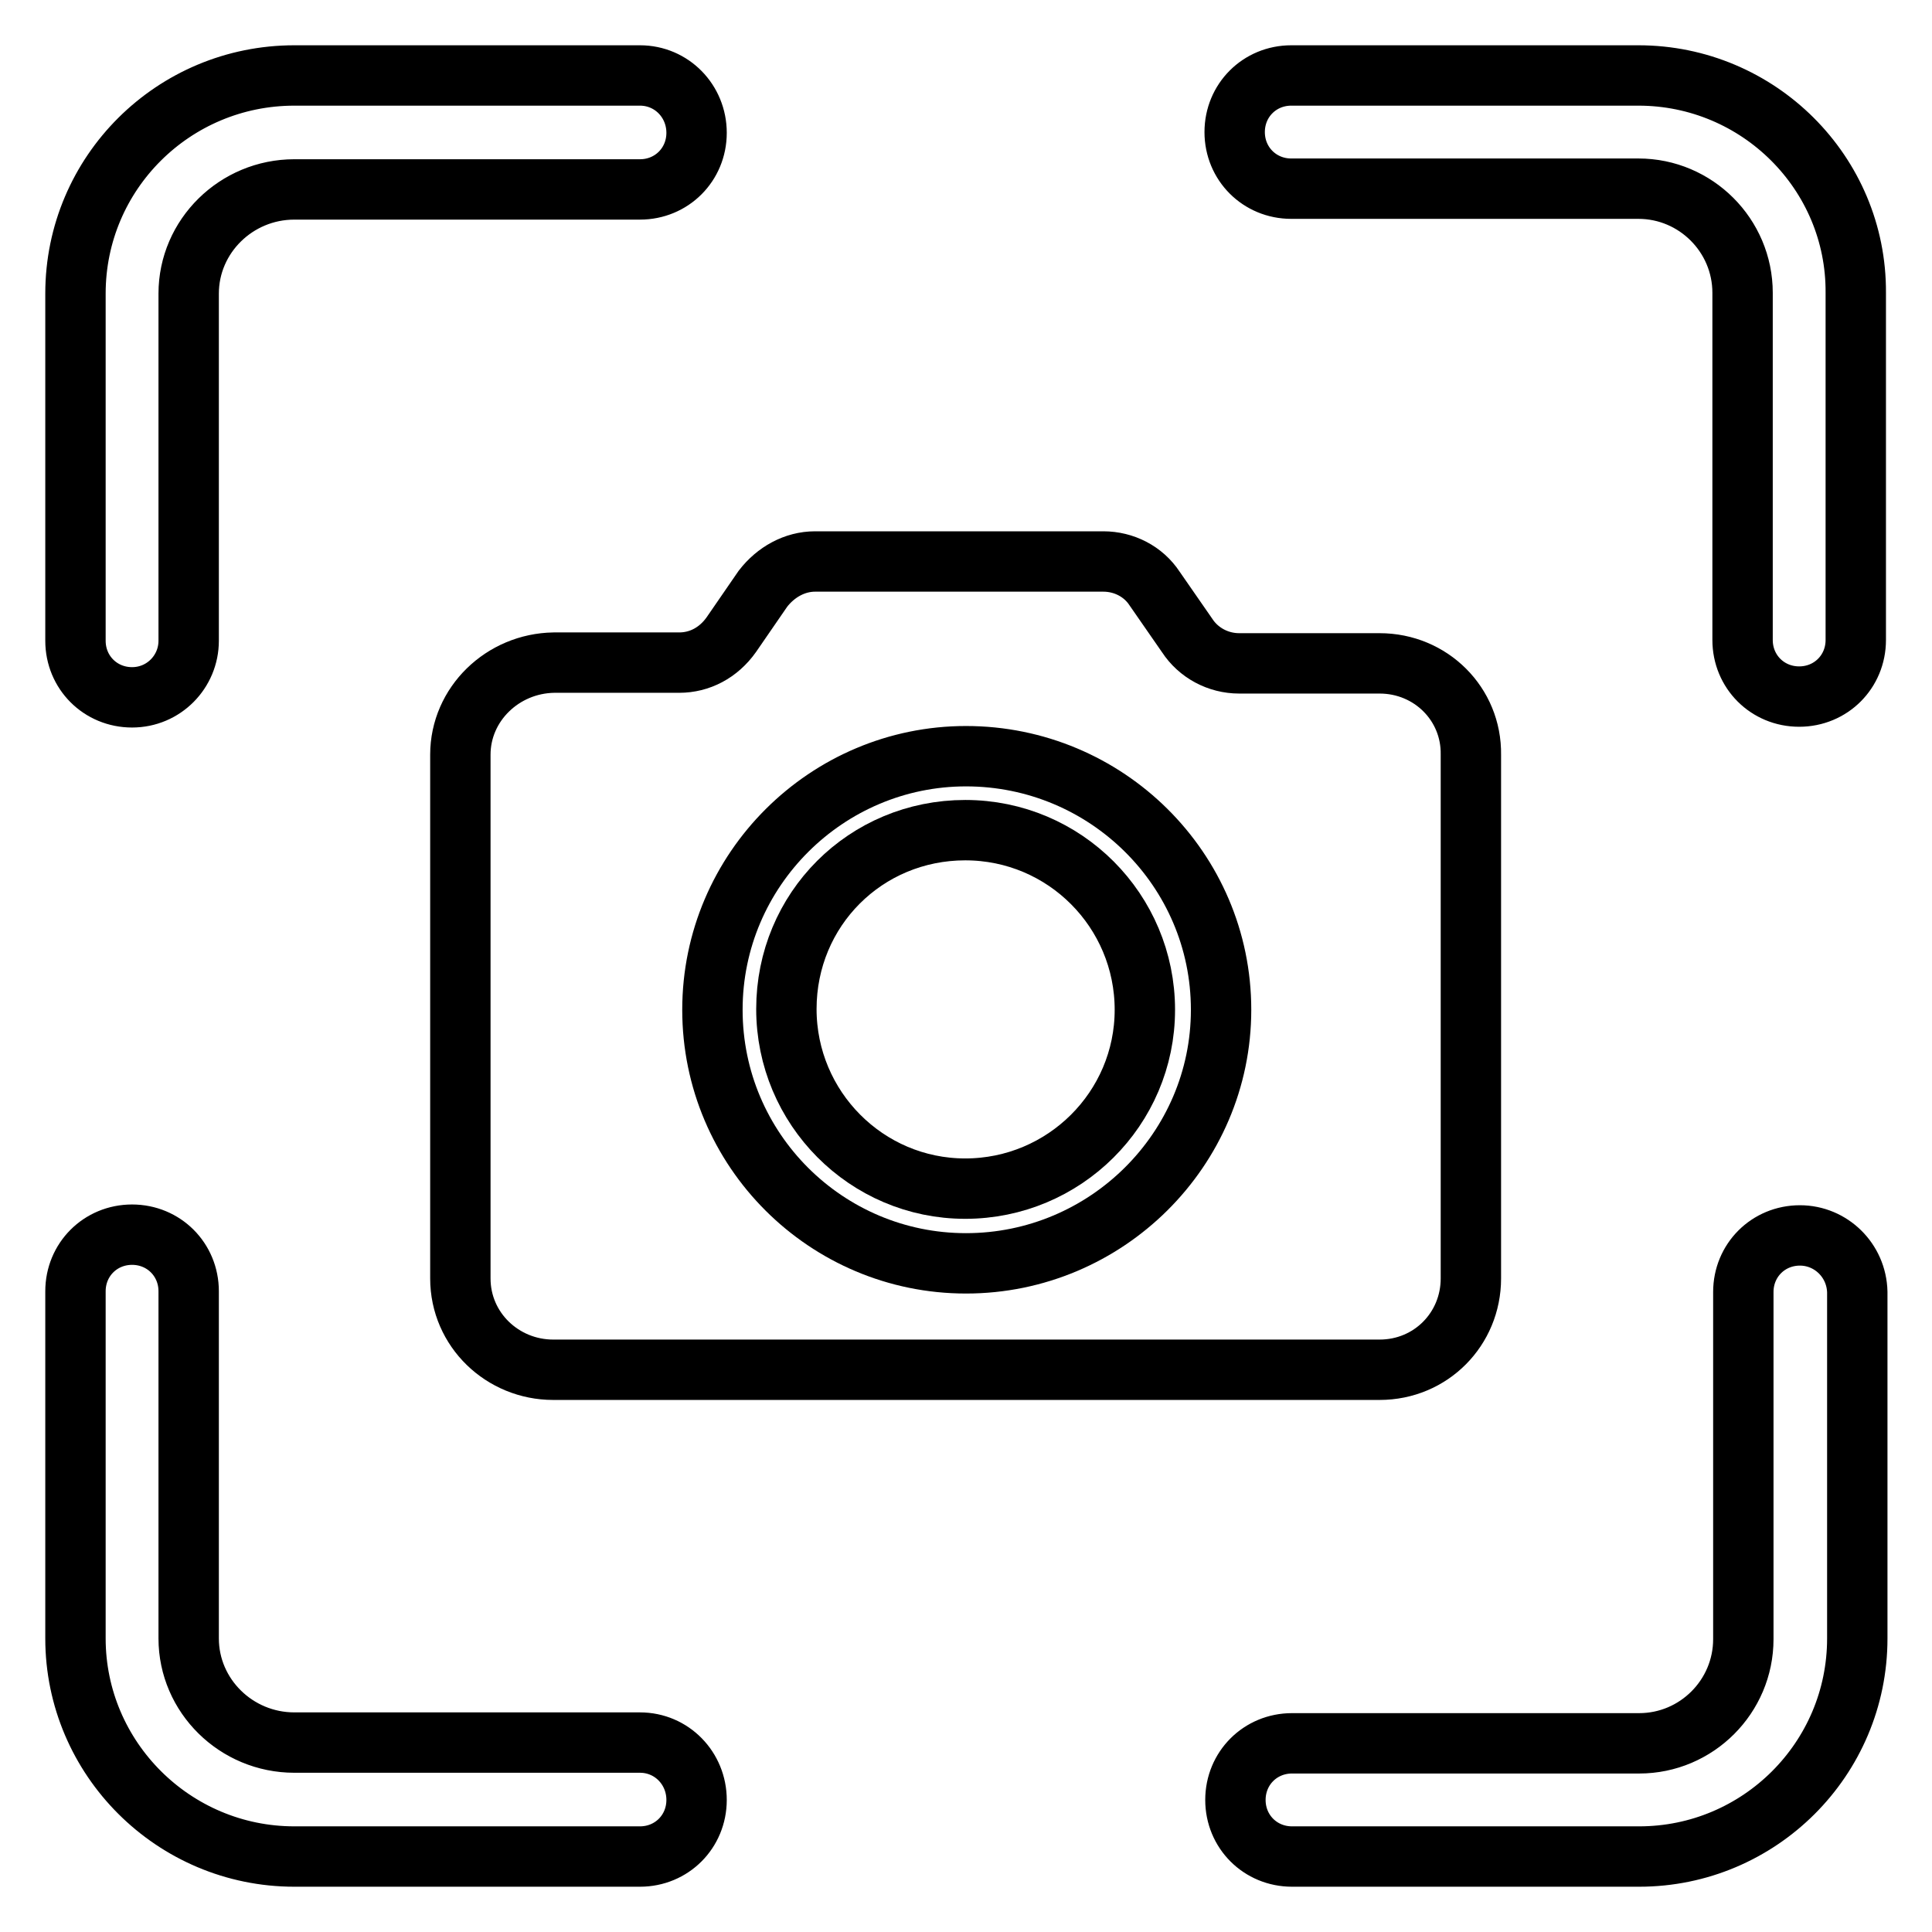
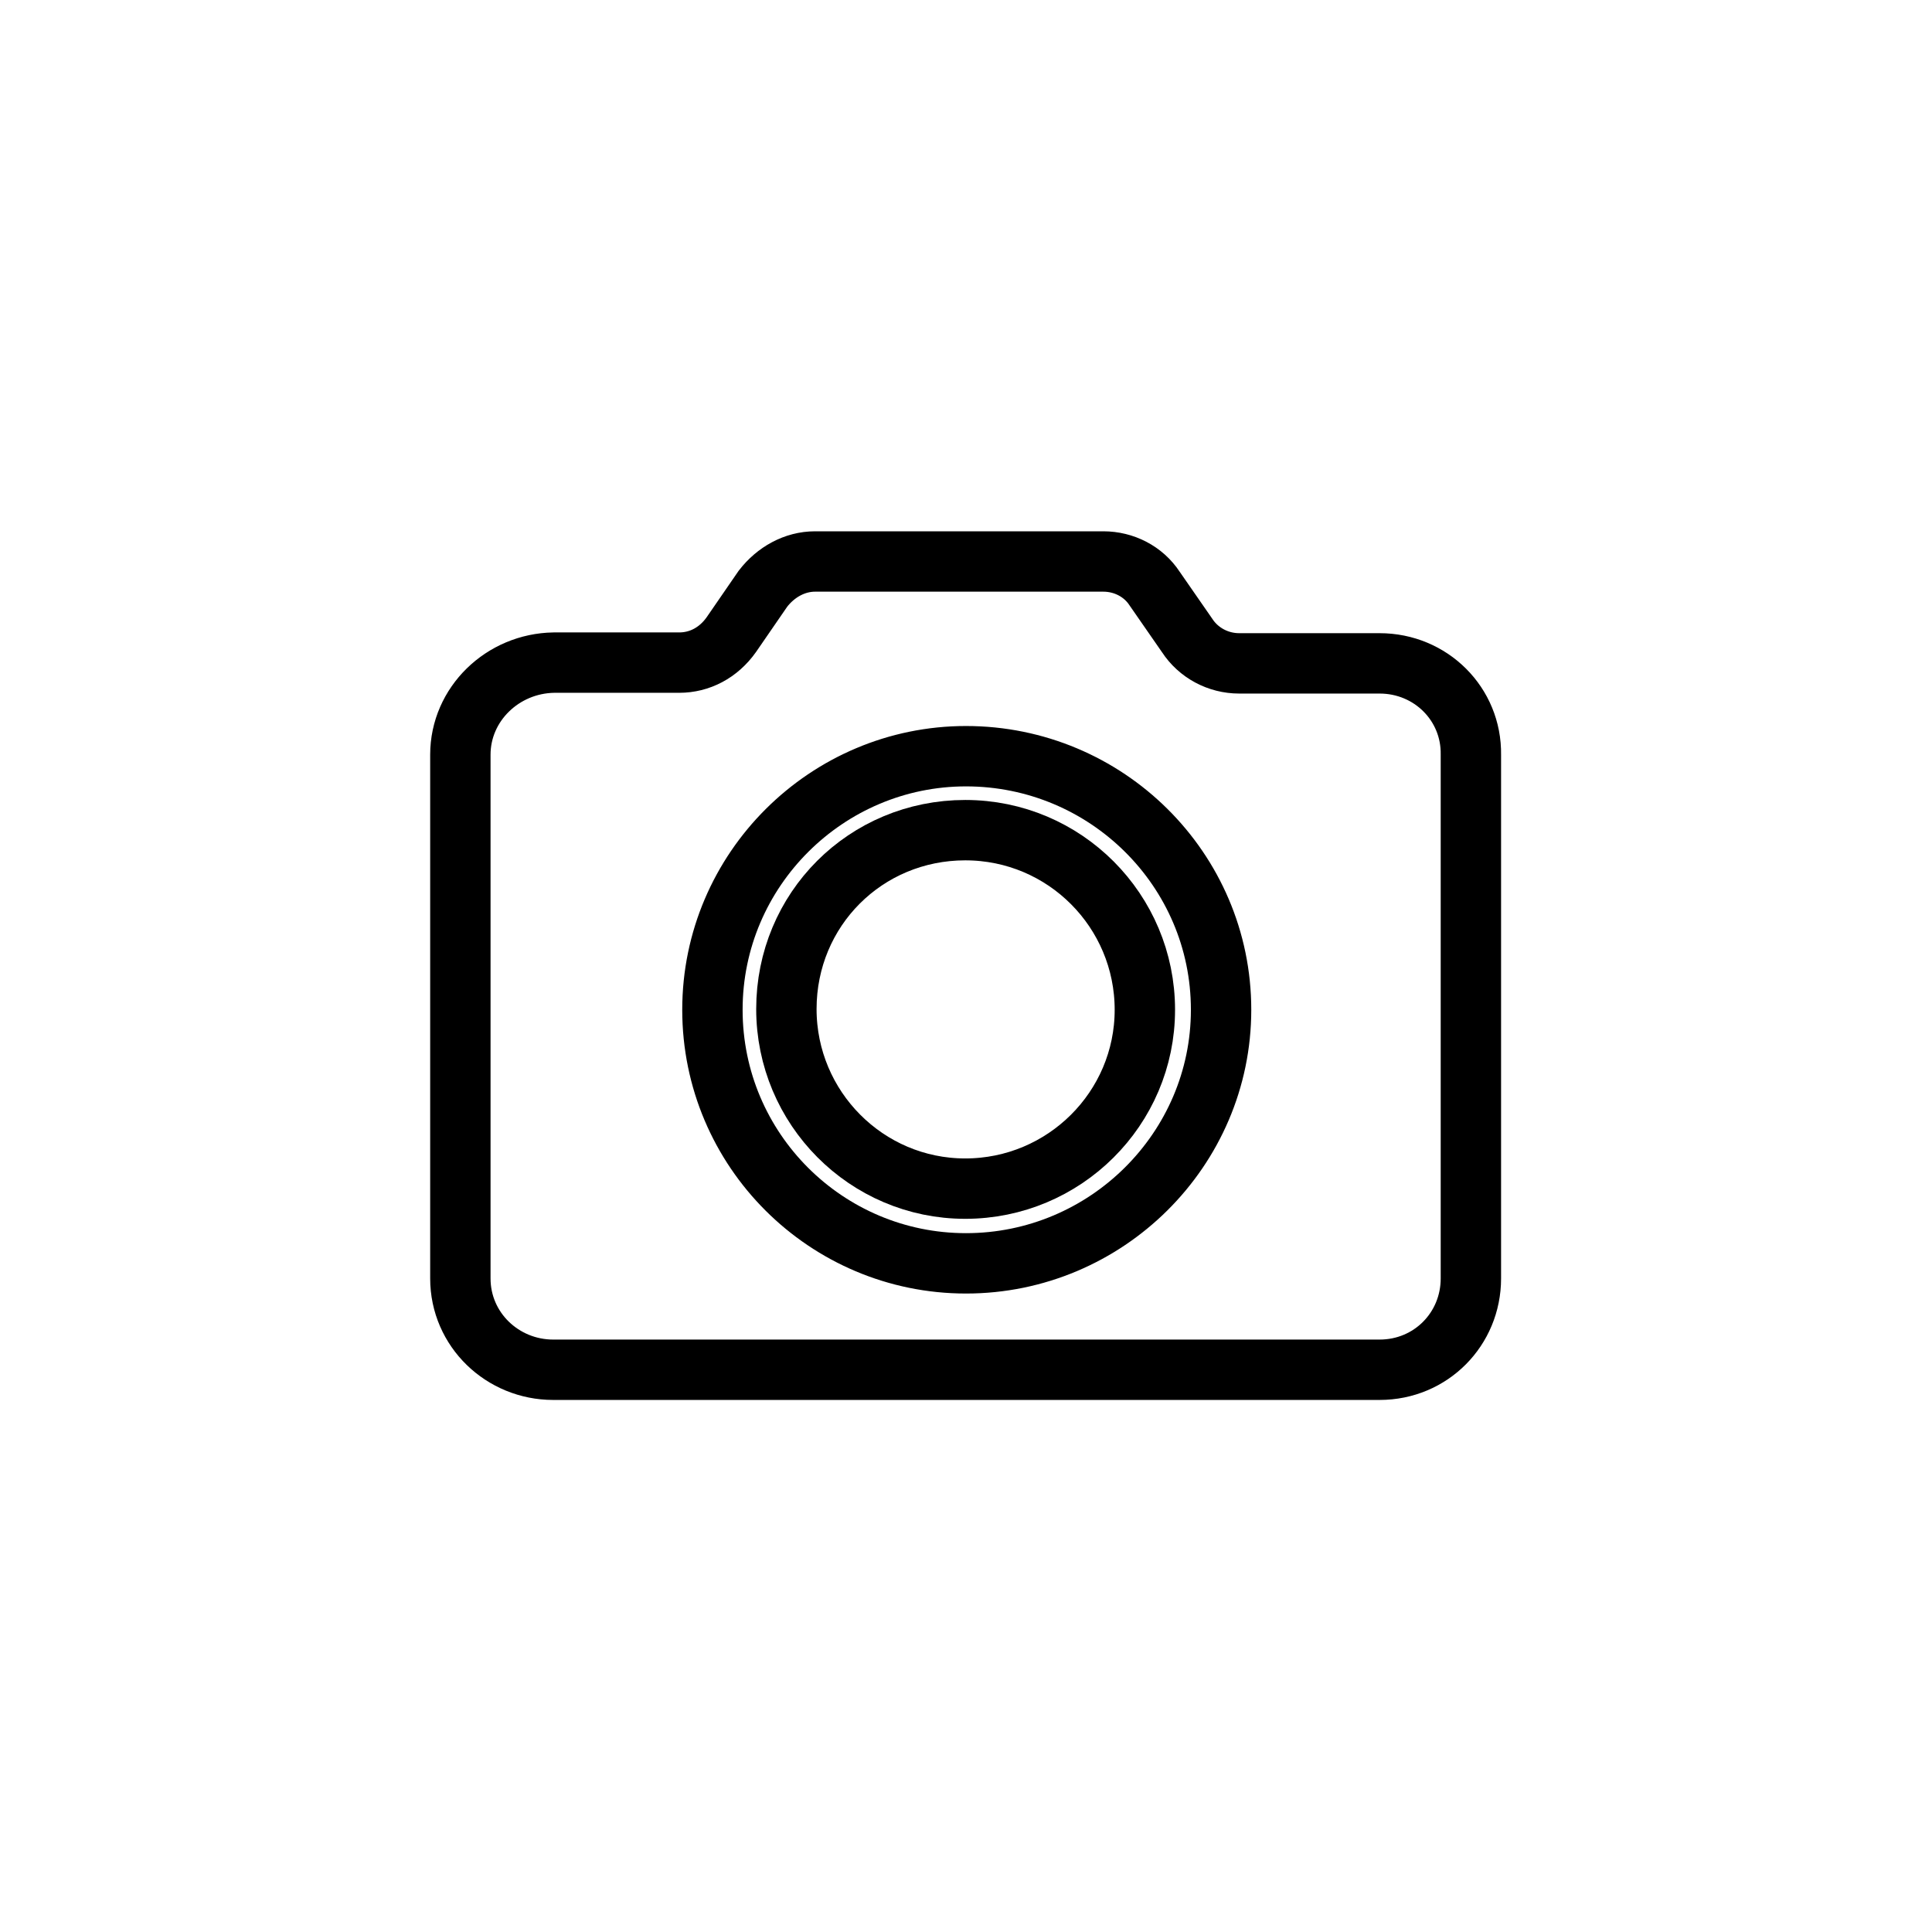
<svg xmlns="http://www.w3.org/2000/svg" version="1.1" x="0px" y="0px" viewBox="0 0 256 256" enable-background="new 0 0 256 256" xml:space="preserve">
  <g>
-     <path stroke-width="8" fill-opacity="0" stroke="#000000" d="M84.8,10H39c-16,0-29,12.9-29,28.9v46c0,4.2,3.3,7.5,7.5,7.5S25,89,25,84.9v-46c0-7.6,6.3-13.8,14-13.8 h45.8c4.2,0,7.5-3.3,7.5-7.5C92.3,13.4,89,10,84.8,10z M84.8,230.9H39c-7.7,0-14-6.2-14-13.8v-46c0-4.2-3.3-7.5-7.5-7.5 c-4.2,0-7.5,3.3-7.5,7.5v46c0,15.9,13,28.9,29,28.9h45.8c4.2,0,7.5-3.3,7.5-7.5S89,230.9,84.8,230.9z M217.1,10h-46 c-4.2,0-7.5,3.3-7.5,7.5s3.3,7.5,7.5,7.5h46c7.6,0,13.8,6.2,13.8,13.8v46c0,4.2,3.3,7.5,7.5,7.5c4.2,0,7.5-3.3,7.5-7.5v-46 C246,22.9,233,10,217.1,10L217.1,10z M238.5,163.7c-4.2,0-7.5,3.3-7.5,7.5v46c0,7.6-6.2,13.8-13.8,13.8h-46c-4.2,0-7.5,3.3-7.5,7.5 s3.3,7.5,7.5,7.5h46c15.9,0,28.9-12.9,28.9-28.9v-45.9C246,167,242.6,163.7,238.5,163.7z" />
    <path stroke-width="8" fill-opacity="0" stroke="#000000" d="M104.2,133.7c0,13.1,10.6,23.8,23.7,23.8c13.1,0,23.8-10.6,23.8-23.7c0,0,0,0,0,0 c0-13.1-10.6-23.8-23.8-23.8S104.2,120.5,104.2,133.7z" />
    <path stroke-width="8" fill-opacity="0" stroke="#000000" d="M182.8,87.9h-18.6c-2.8,0-5.4-1.4-6.9-3.7L153,78c-1.5-2.3-4.1-3.6-6.8-3.6H108c-2.7,0-5.2,1.4-6.9,3.6 l-4.2,6.1c-1.7,2.4-4.2,3.7-6.9,3.7H73.4C66.6,87.9,61,93.3,61,100v69.4c0,6.8,5.6,12.1,12.3,12.1h109.5c6.8,0,12.1-5.4,12.1-12.1 V100C195,93.3,189.6,87.9,182.8,87.9z M128,167.4c-18.5,0-33.6-15-33.6-33.6c0-18.6,15.2-33.6,33.6-33.6c18.6,0,33.8,15,33.8,33.6 C161.8,152.3,146.6,167.4,128,167.4L128,167.4z" />
  </g>
</svg>